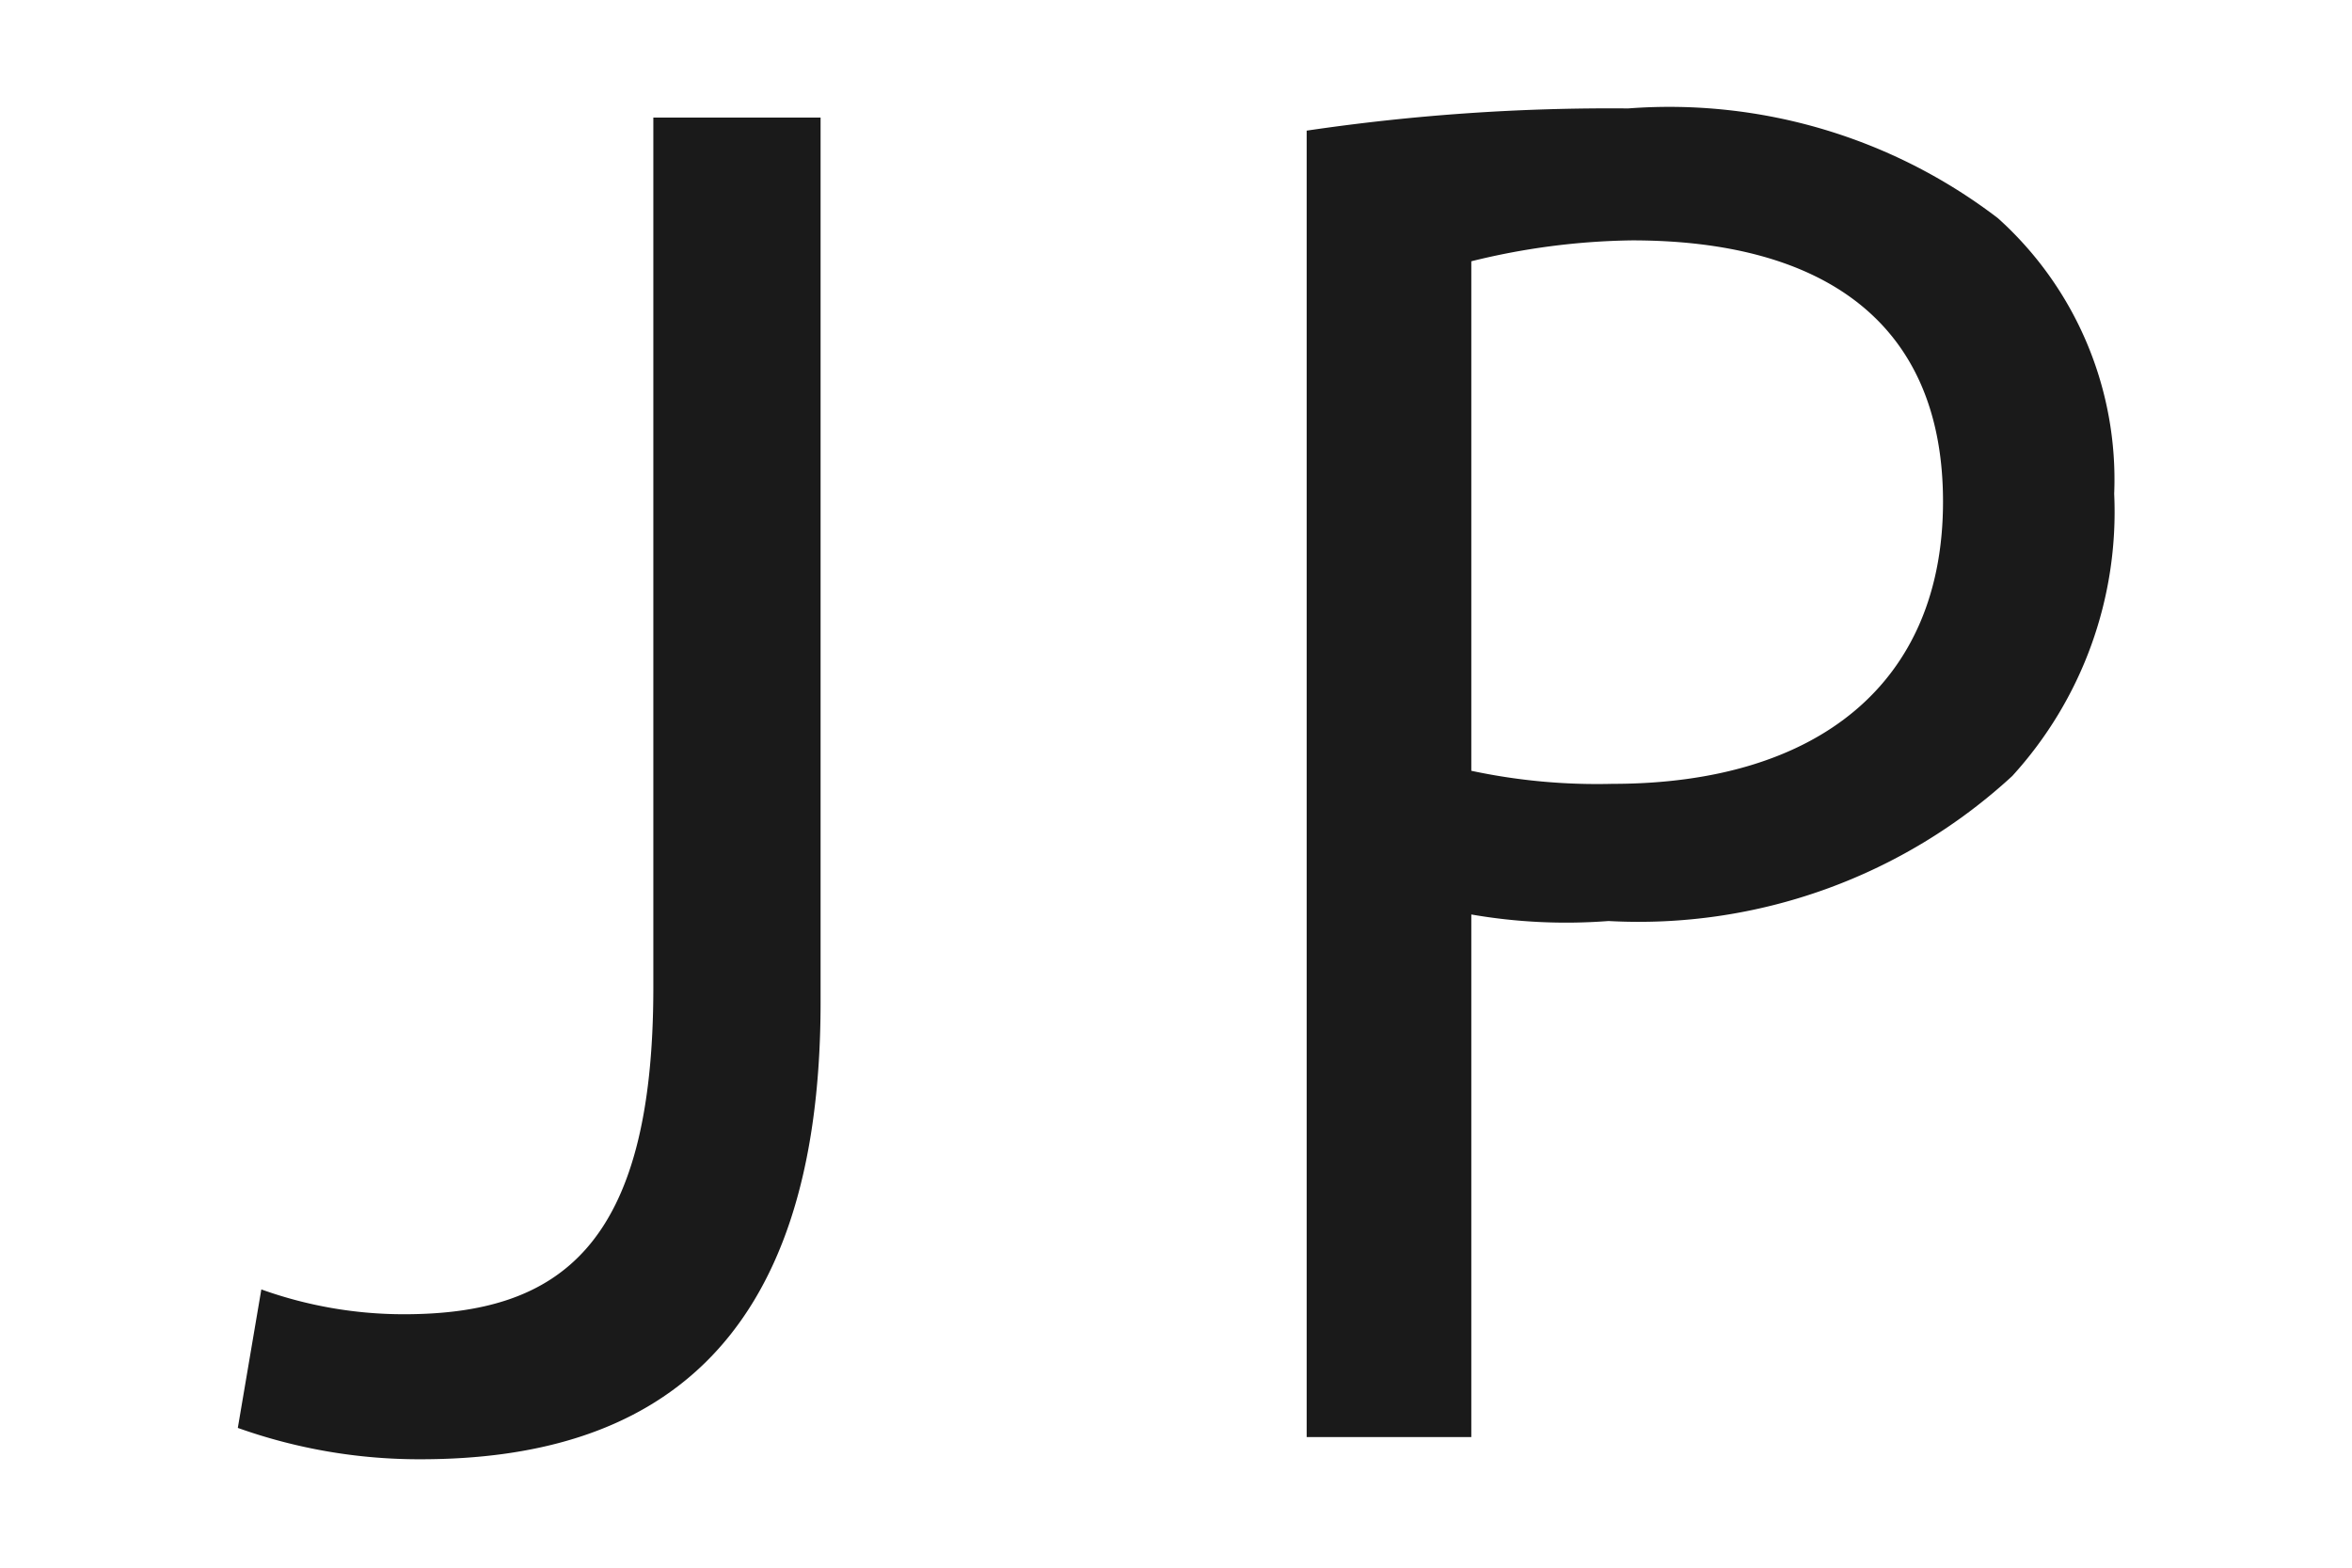
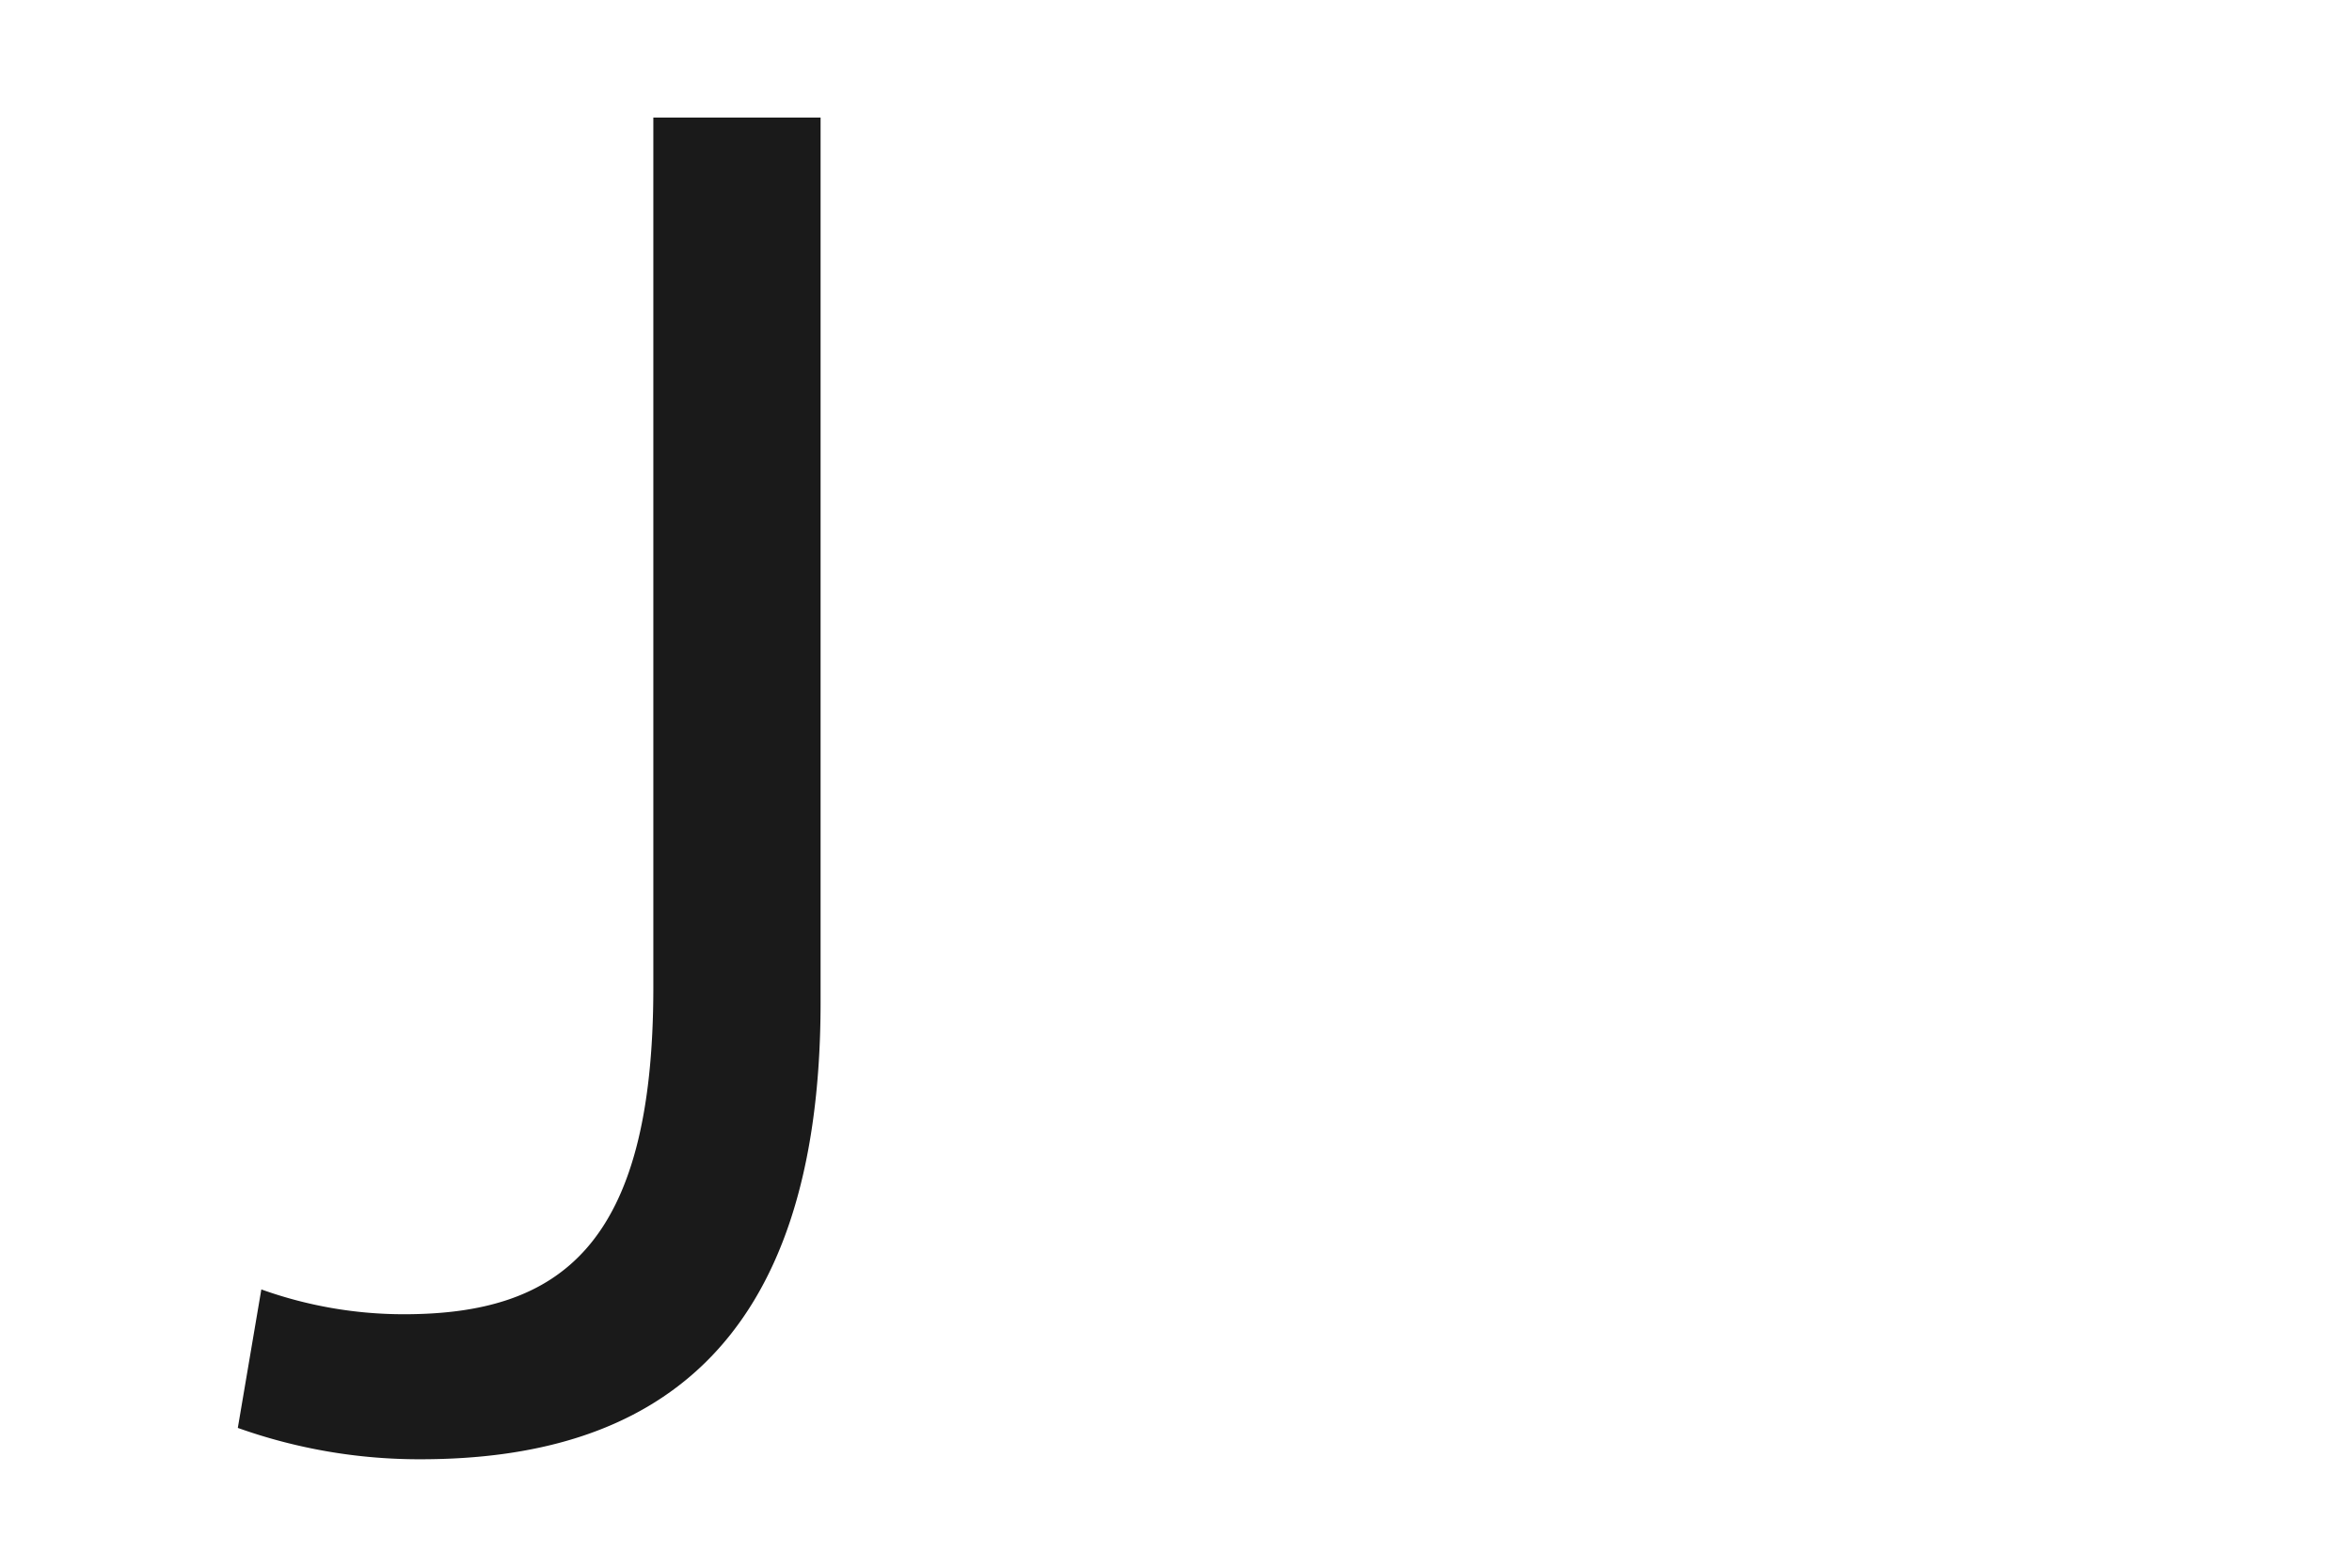
<svg xmlns="http://www.w3.org/2000/svg" viewBox="0 0 18 12">
  <defs>
    <style>.cls-1{fill:#1a1a1a;}.cls-2{fill:none;}</style>
  </defs>
  <path class="cls-1" d="M5,.9H6.28V7.67c0,2.68-1.32,3.5-3.06,3.5a4.13,4.13,0,0,1-1.4-.24L2,9.87a3.23,3.23,0,0,0,1.09.19C4.28,10.06,5,9.54,5,7.56Z" />
-   <path class="cls-1" d="M10,1A15.86,15.86,0,0,1,12.46.83a4.14,4.14,0,0,1,2.83.84,2.69,2.69,0,0,1,.89,2.11,3,3,0,0,1-.78,2.16,4.22,4.22,0,0,1-3.09,1.11A4.24,4.24,0,0,1,11.26,7V11H10ZM11.26,5.9a4.61,4.61,0,0,0,1.08.1c1.57,0,2.53-.77,2.53-2.16s-.94-2-2.38-2A5.37,5.37,0,0,0,11.26,2Z" />
-   <rect class="cls-2" width="18" height="12" />
</svg>